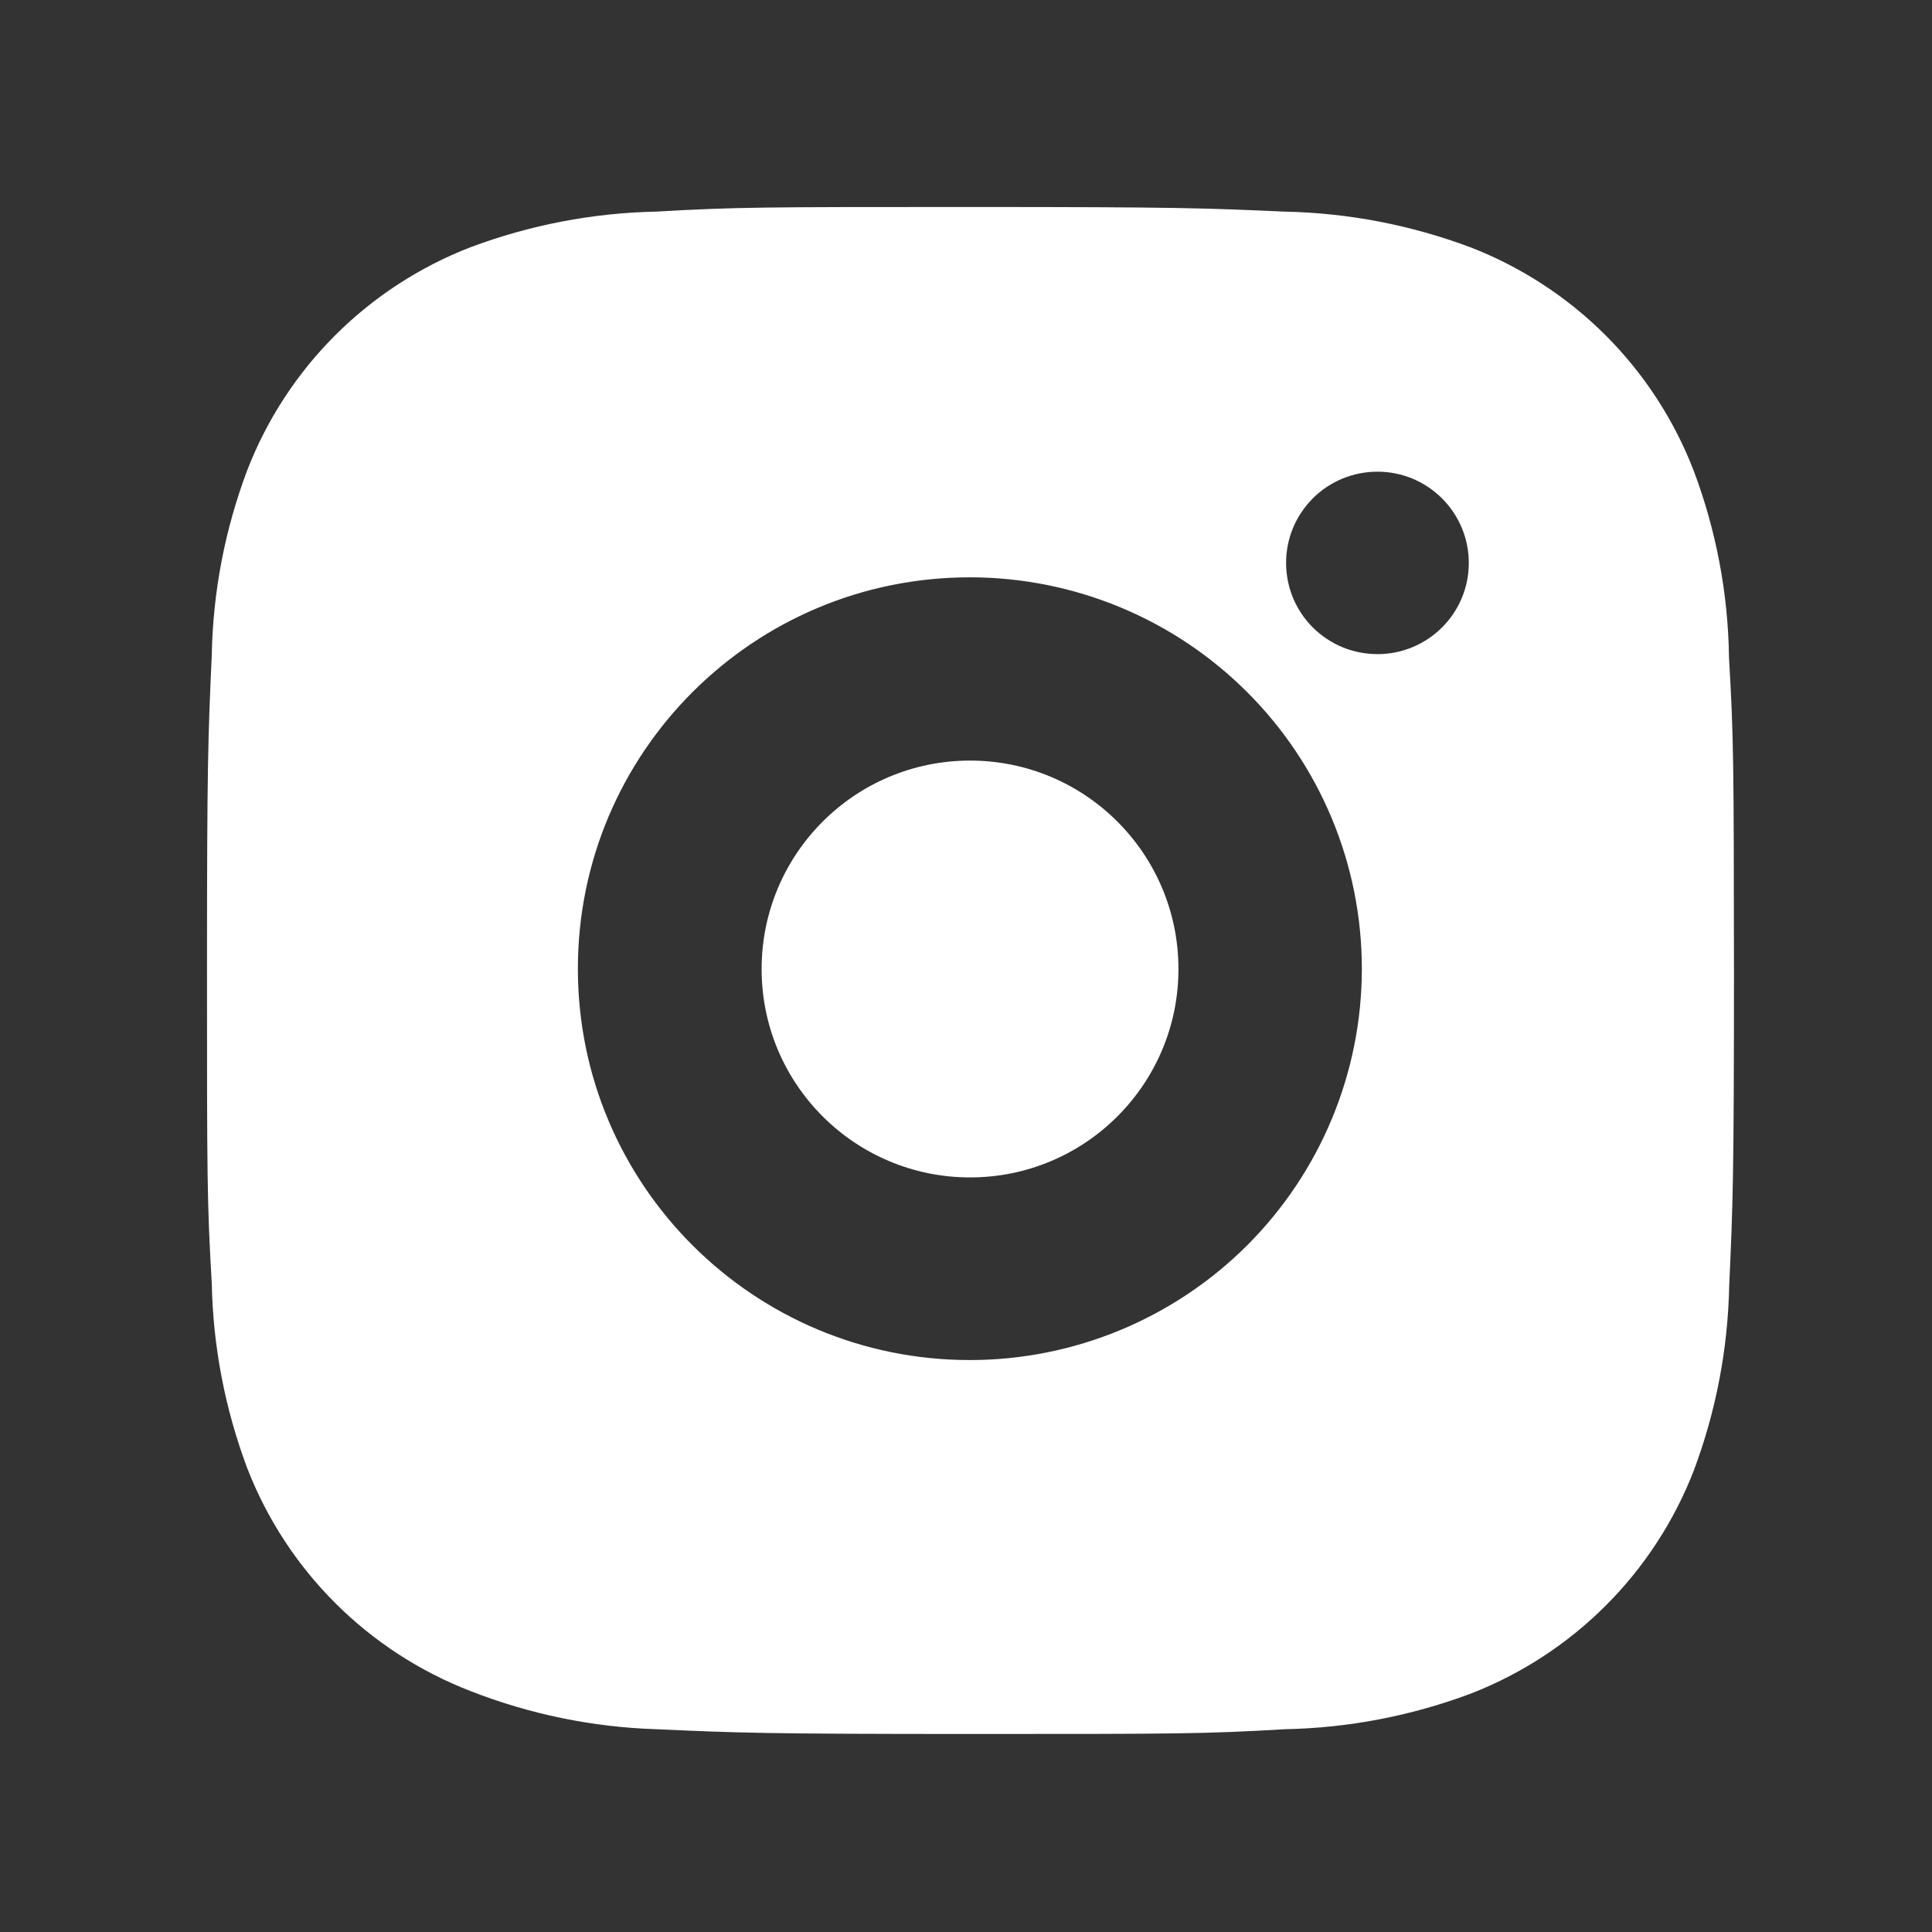
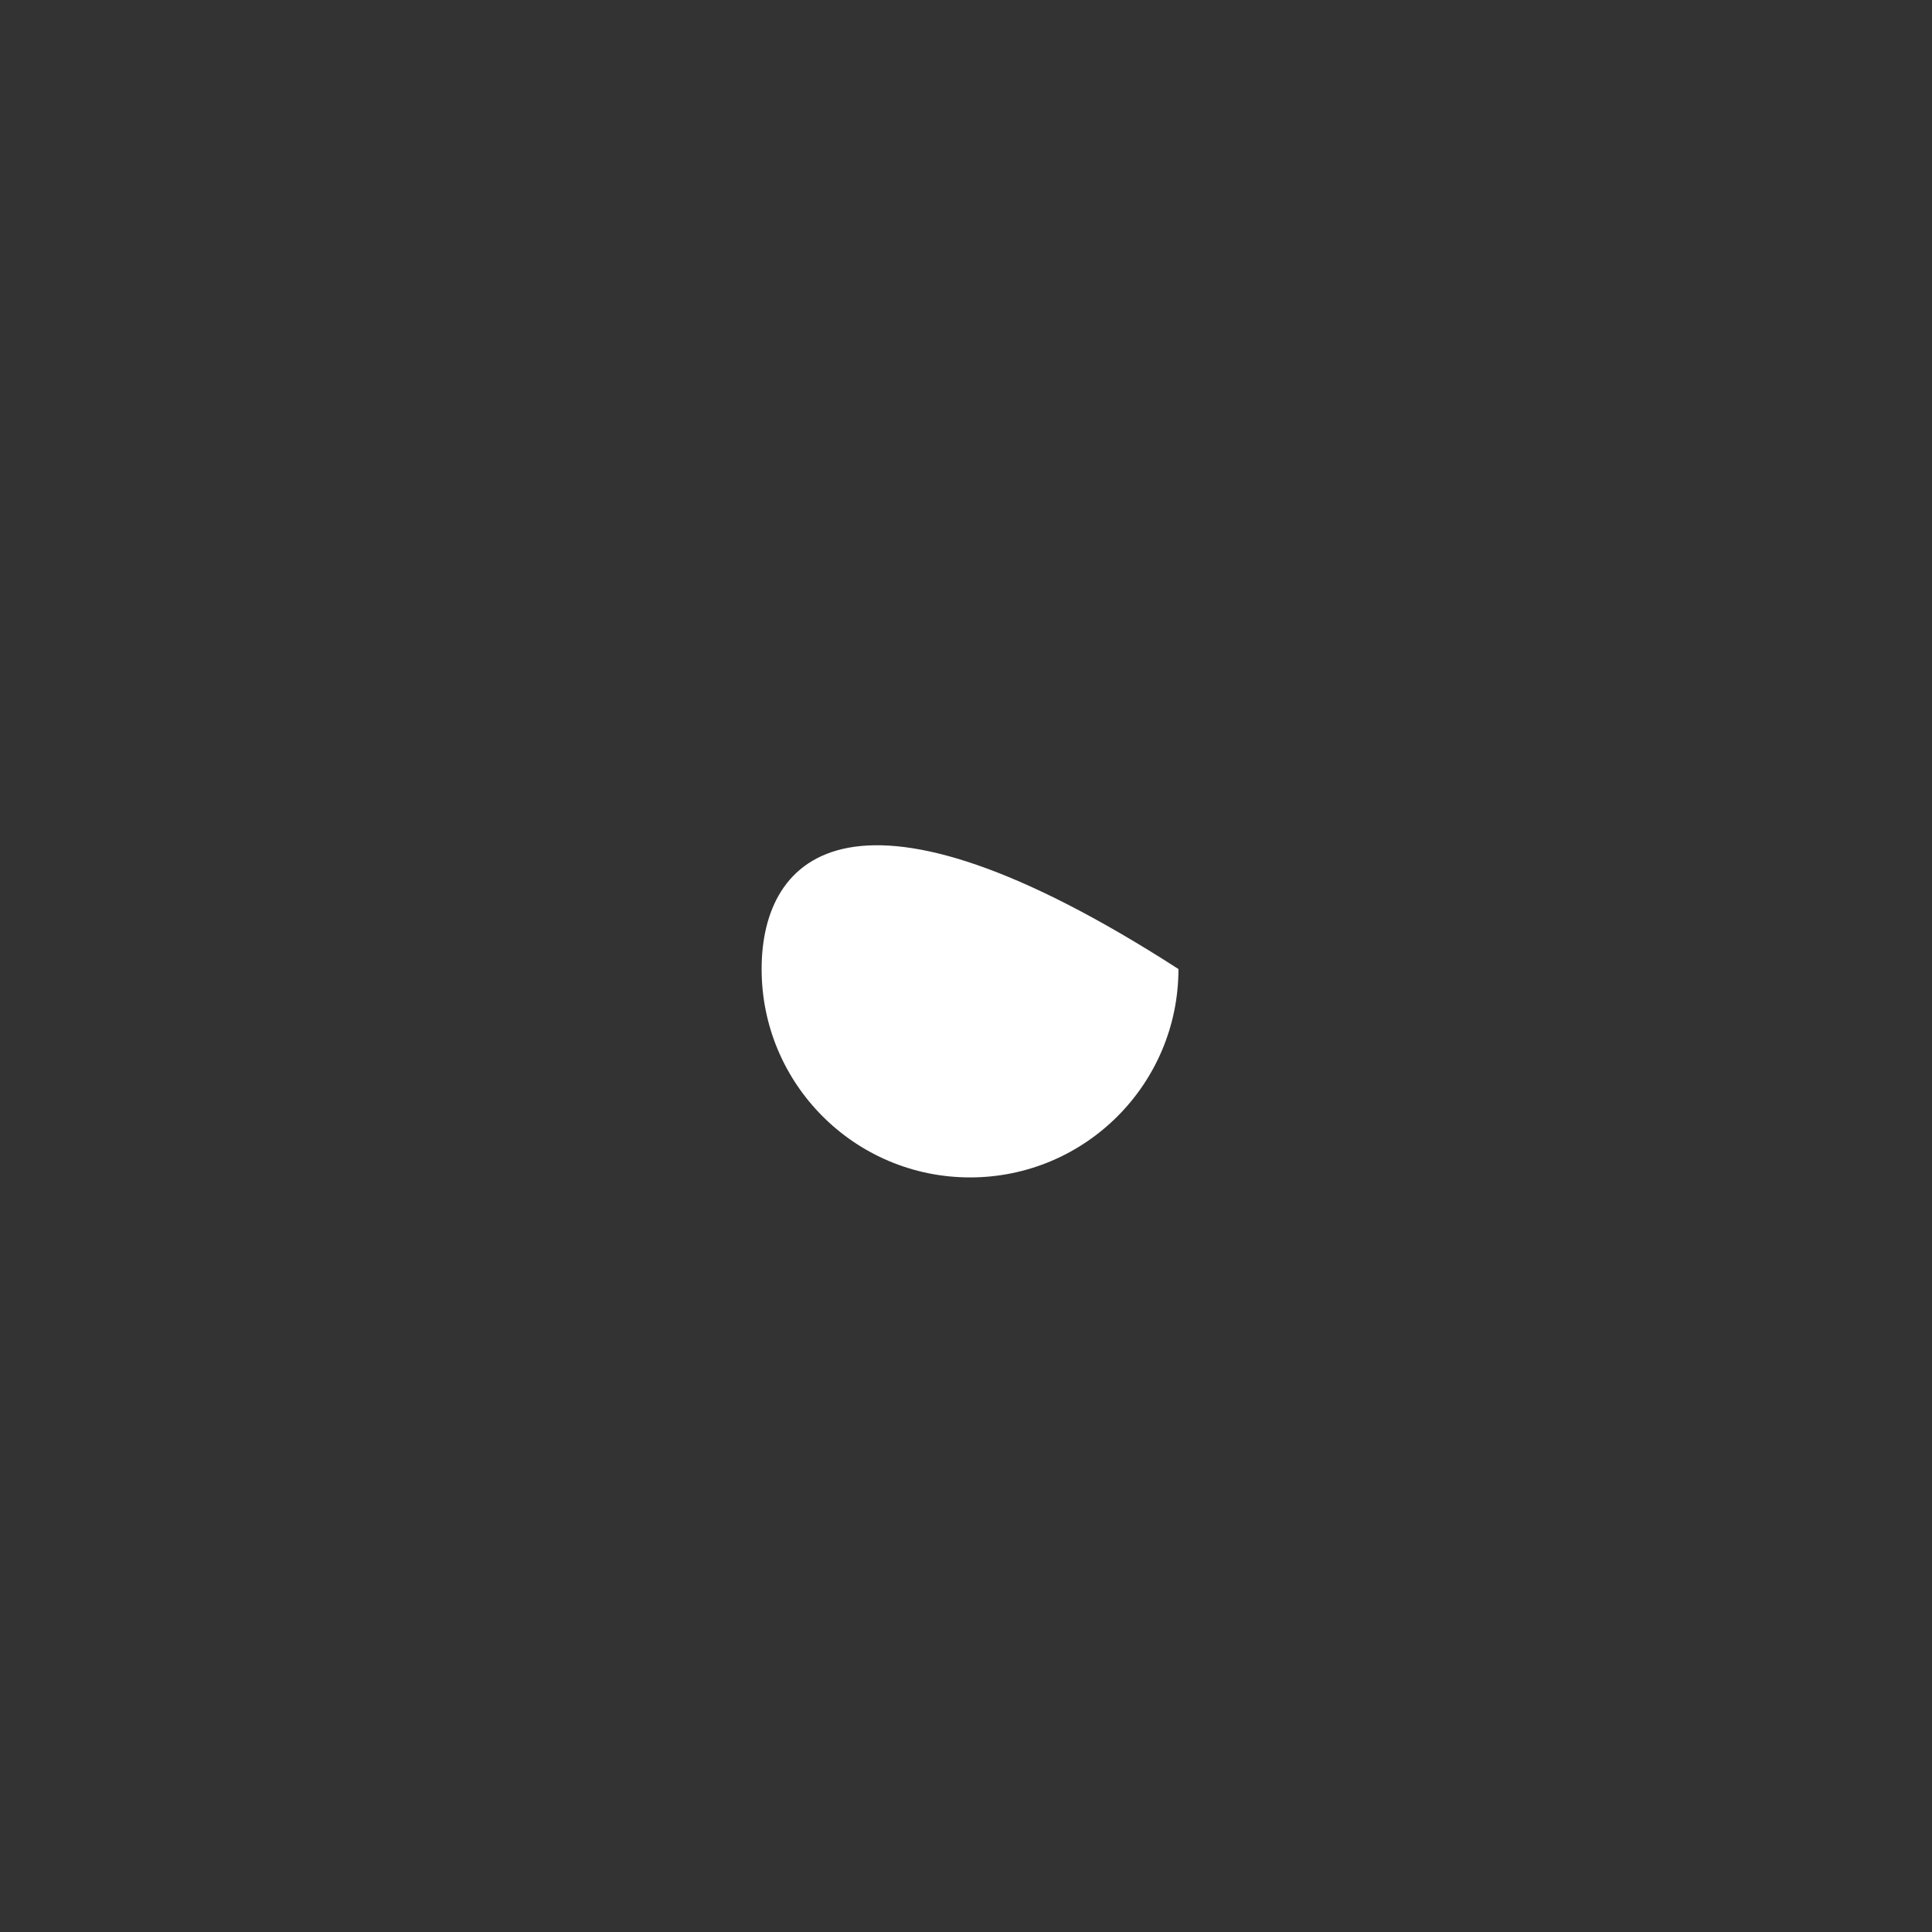
<svg xmlns="http://www.w3.org/2000/svg" width="28" height="28" viewBox="0 0 28 28" fill="none">
  <rect x="0" y="0" width="28" height="28" fill="#333333" stroke="none" />
  <g id="bxl:instagram-alt">
    <g id="Group 20">
-       <path id="Vector" d="M25.058 9.532C25.046 8.603 24.872 7.683 24.543 6.813C24.259 6.08 23.824 5.413 23.267 4.857C22.71 4.301 22.042 3.867 21.308 3.583C20.448 3.261 19.54 3.086 18.621 3.067C17.439 3.015 17.064 3 14.063 3C11.063 3 10.678 3 9.504 3.067C8.587 3.086 7.679 3.261 6.819 3.583C6.085 3.867 5.417 4.301 4.86 4.857C4.303 5.413 3.868 6.079 3.584 6.813C3.26 7.671 3.086 8.577 3.069 9.494C3.016 10.675 3 11.049 3 14.045C3 17.041 3 17.424 3.069 18.597C3.087 19.515 3.261 20.42 3.584 21.28C3.869 22.014 4.304 22.68 4.861 23.235C5.418 23.791 6.086 24.225 6.821 24.509C7.678 24.844 8.586 25.031 9.506 25.061C10.689 25.114 11.064 25.13 14.065 25.13C17.066 25.13 17.45 25.13 18.624 25.061C19.542 25.043 20.45 24.869 21.31 24.547C22.045 24.263 22.712 23.828 23.269 23.272C23.826 22.716 24.261 22.05 24.546 21.317C24.869 20.458 25.042 19.553 25.061 18.634C25.114 17.454 25.13 17.079 25.13 14.082C25.127 11.086 25.127 10.706 25.058 9.532ZM14.056 19.711C10.918 19.711 8.375 17.173 8.375 14.039C8.375 10.906 10.918 8.367 14.056 8.367C15.563 8.367 17.008 8.965 18.073 10.029C19.139 11.092 19.737 12.535 19.737 14.039C19.737 15.543 19.139 16.986 18.073 18.05C17.008 19.113 15.563 19.711 14.056 19.711ZM19.963 9.48C19.789 9.48 19.617 9.446 19.456 9.38C19.295 9.313 19.149 9.216 19.026 9.093C18.903 8.97 18.806 8.825 18.739 8.664C18.673 8.503 18.639 8.331 18.639 8.158C18.639 7.984 18.673 7.812 18.739 7.652C18.806 7.491 18.904 7.346 19.026 7.223C19.149 7.1 19.295 7.003 19.456 6.936C19.617 6.87 19.789 6.836 19.963 6.836C20.137 6.836 20.309 6.87 20.47 6.936C20.63 7.003 20.776 7.1 20.899 7.223C21.022 7.346 21.119 7.491 21.186 7.652C21.253 7.812 21.287 7.984 21.287 8.158C21.287 8.889 20.695 9.48 19.963 9.48Z" fill="white" />
-       <path id="Vector_2" d="M14.059 17.064C15.727 17.064 17.079 15.712 17.079 14.044C17.079 12.375 15.727 11.023 14.059 11.023C12.39 11.023 11.038 12.375 11.038 14.044C11.038 15.712 12.39 17.064 14.059 17.064Z" fill="white" />
+       <path id="Vector_2" d="M14.059 17.064C15.727 17.064 17.079 15.712 17.079 14.044C12.39 11.023 11.038 12.375 11.038 14.044C11.038 15.712 12.39 17.064 14.059 17.064Z" fill="white" />
    </g>
  </g>
</svg>